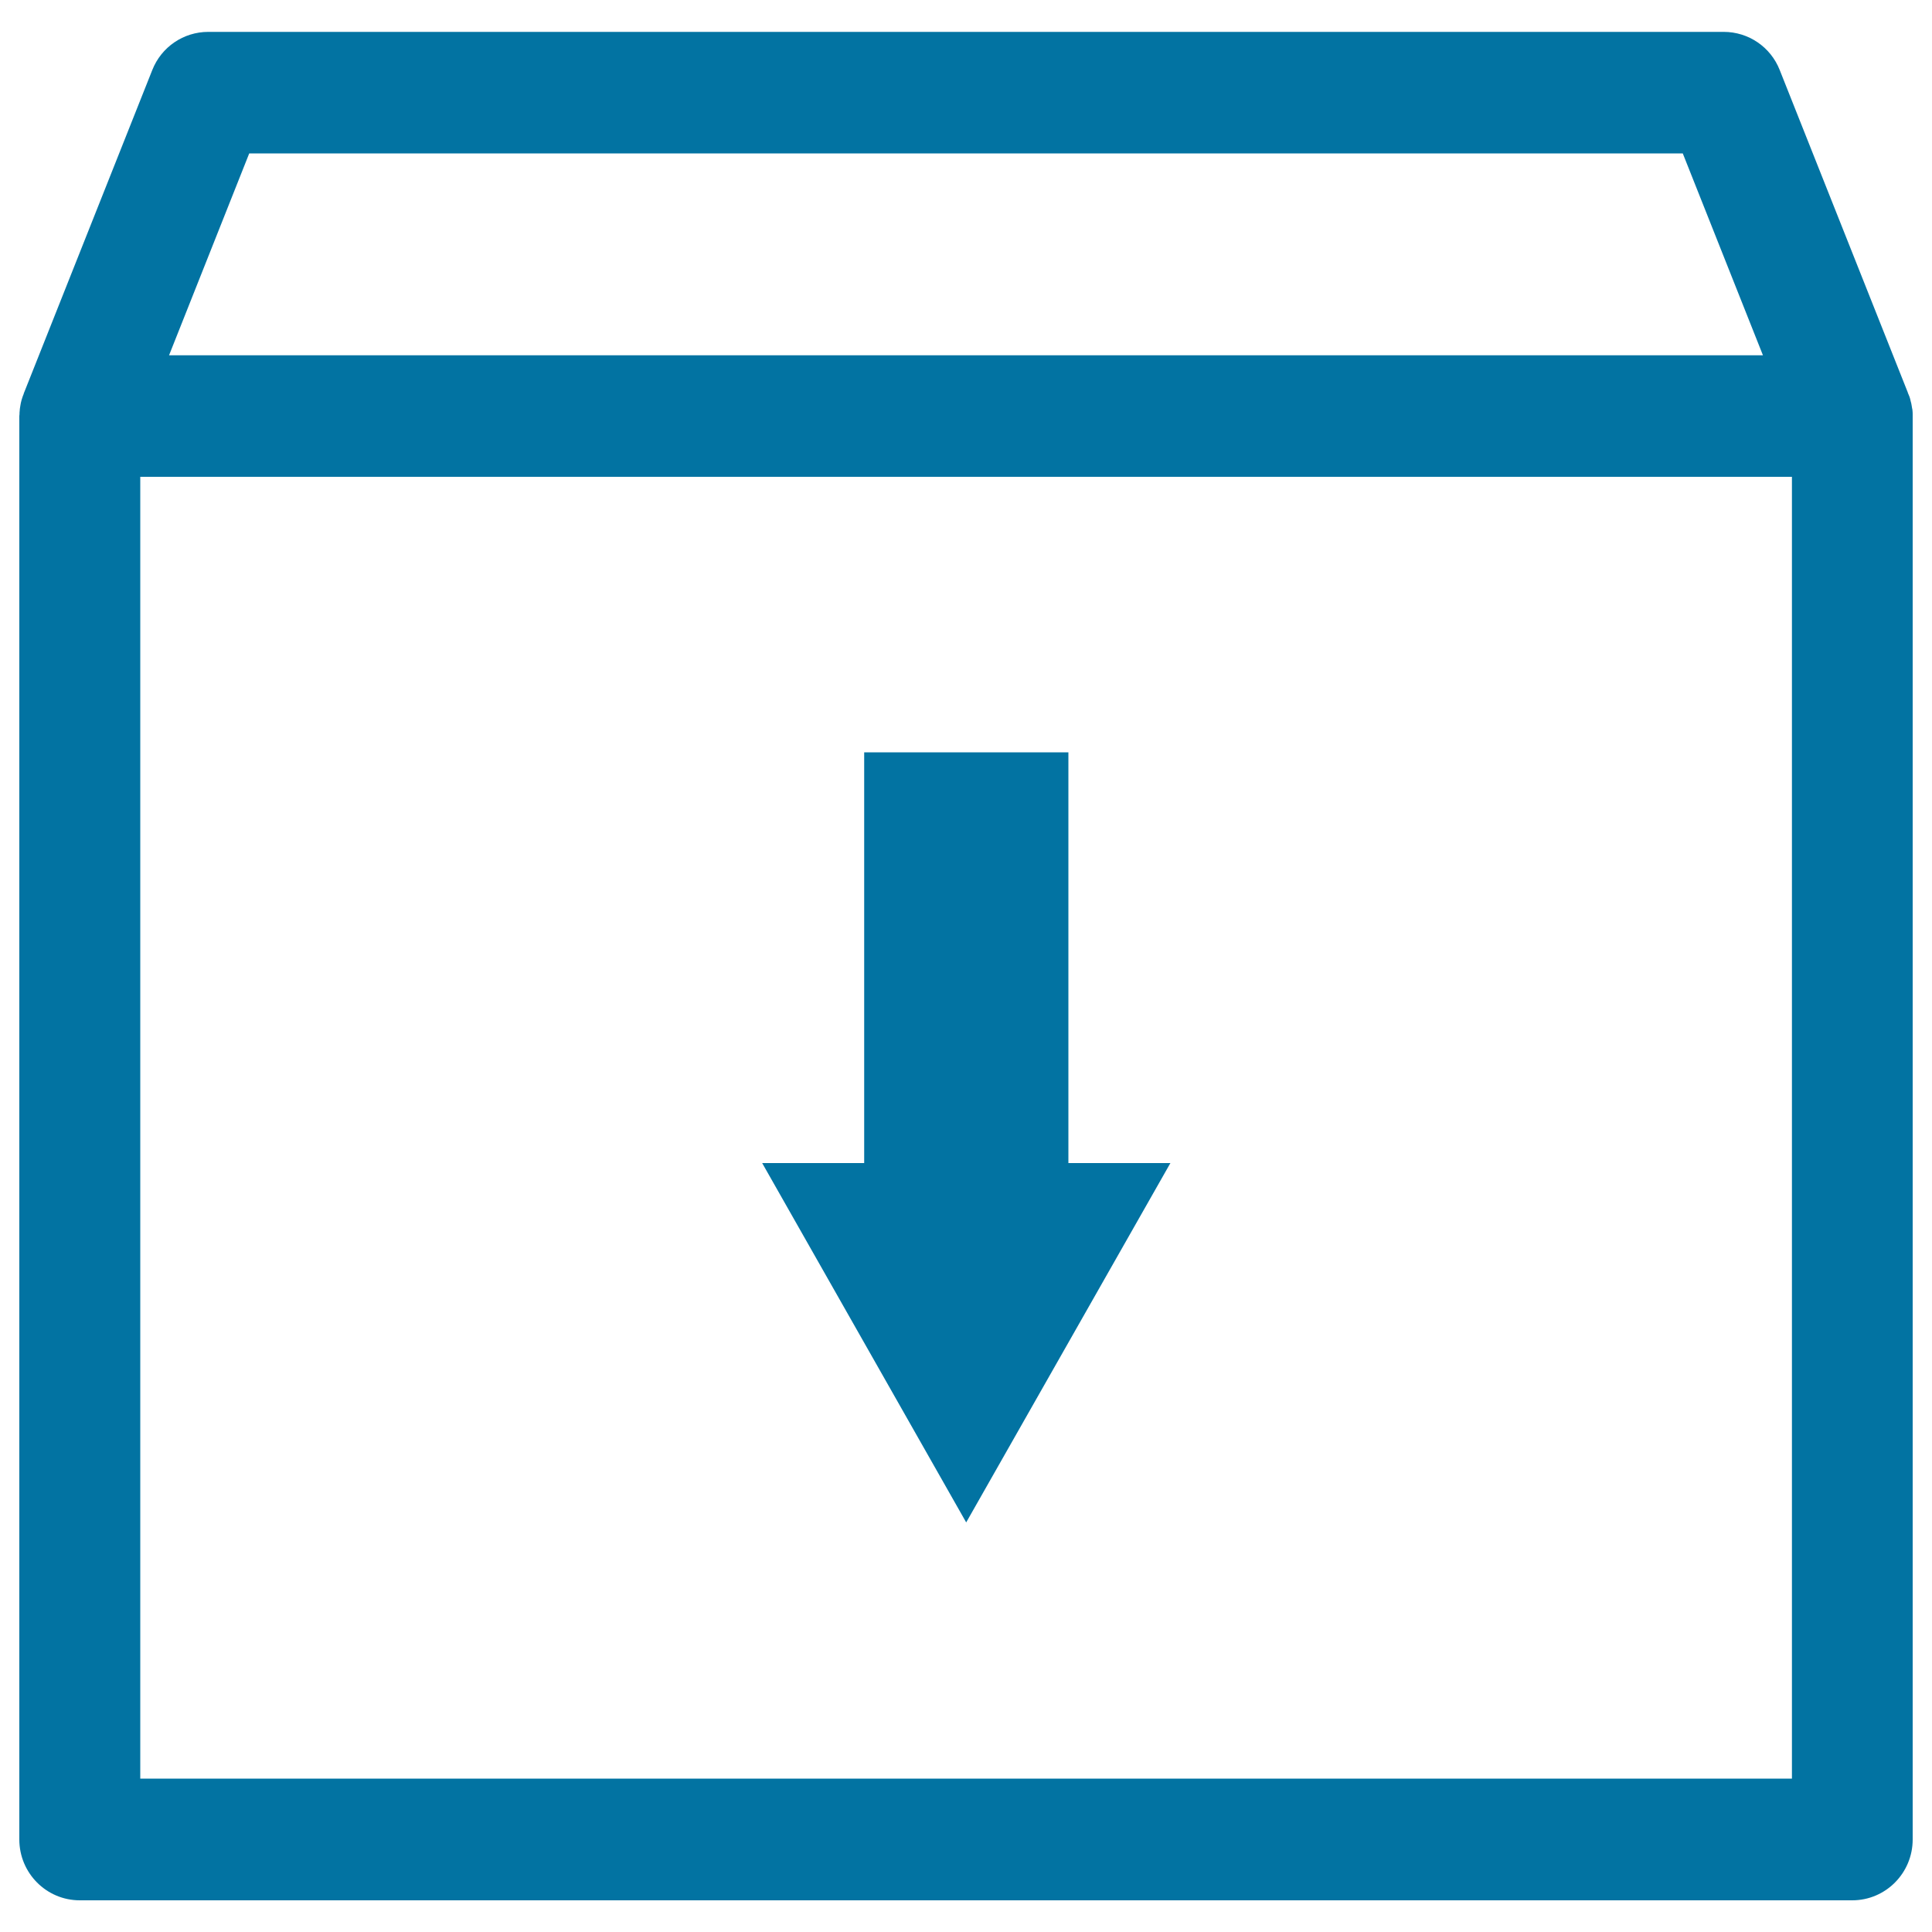
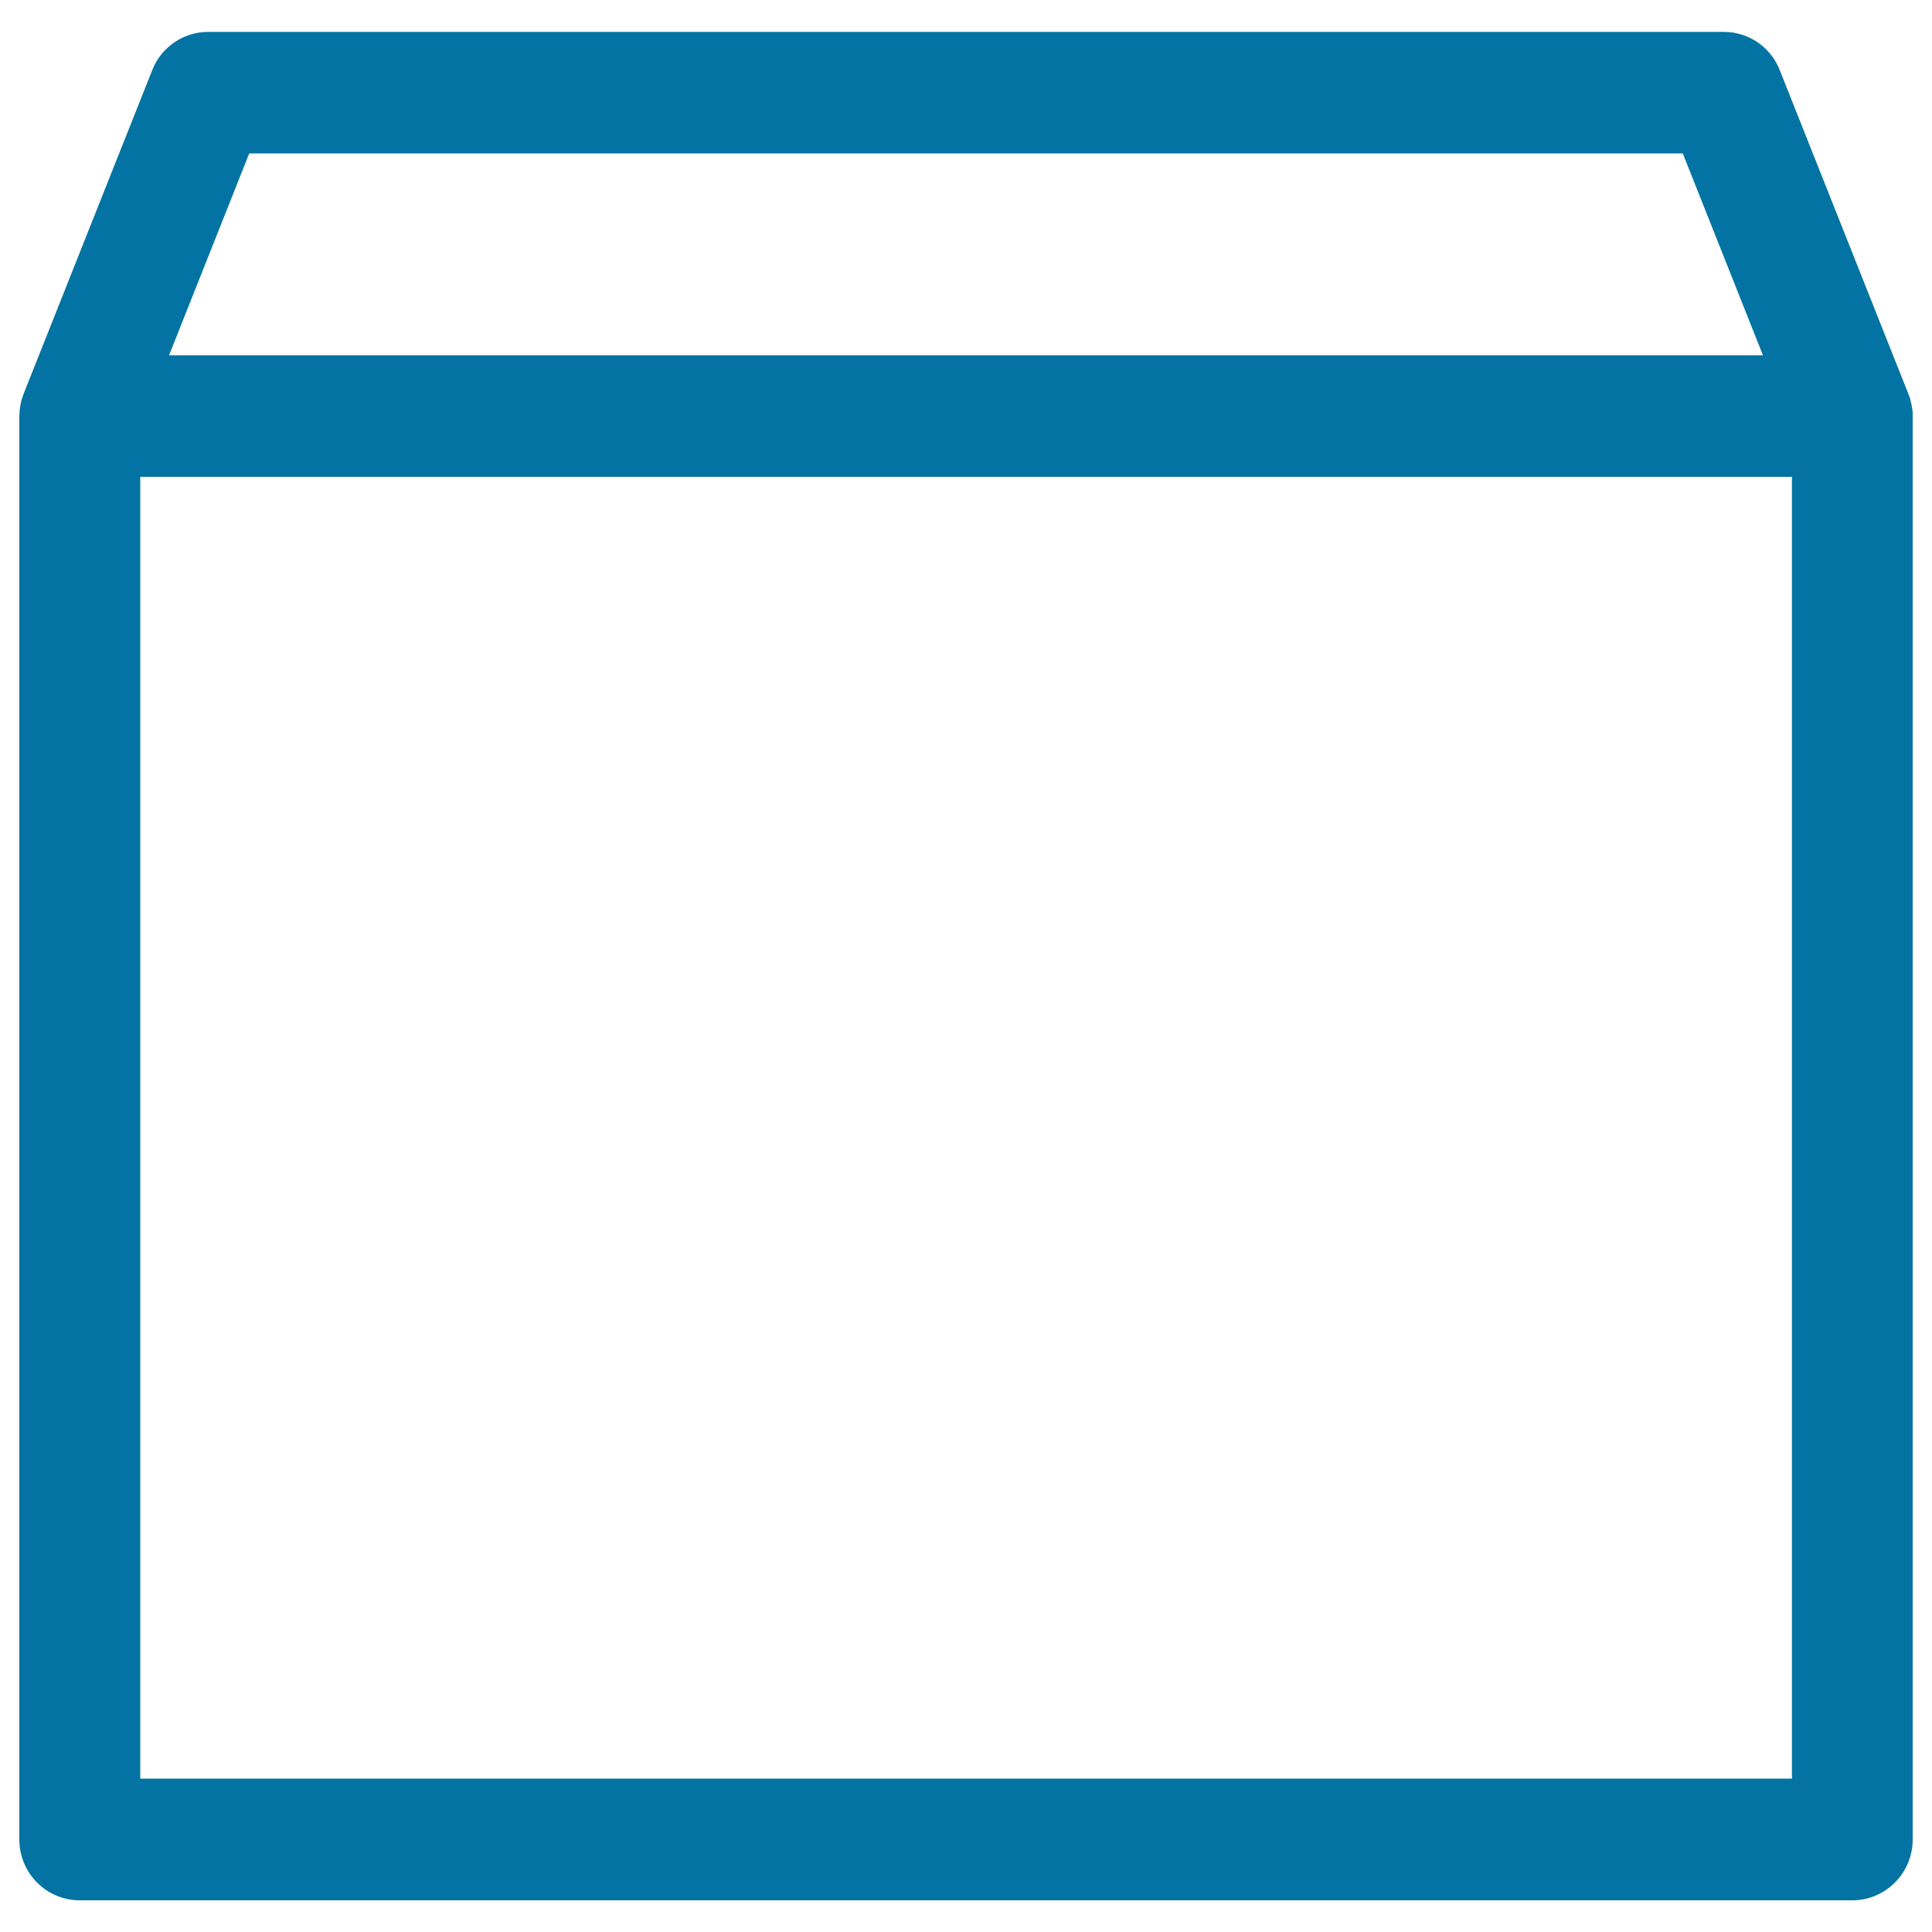
<svg xmlns="http://www.w3.org/2000/svg" viewBox="0 0 1000 1000" style="fill:#0273a2">
  <title>Recommend SVG icon</title>
  <path d="M990,215.9v-0.5c0-0.2,0-0.5,0-0.7c0-0.7,0-1.5-0.1-2.2c0-0.4-0.1-0.8-0.2-1.2c-0.1-0.6-0.2-1.2-0.3-1.8c-0.1-0.6-0.2-1.1-0.4-1.7c-0.1-0.4-0.2-0.9-0.3-1.3c-0.2-0.7-0.4-1.4-0.7-2c-0.1-0.2-0.2-0.5-0.3-0.7l-0.2-0.5c0,0,0-0.1,0-0.1L921.2,36.3c-4.7-12-16.2-19.8-29-19.8H107.8c-12.8,0-24.3,7.8-29,19.8L12.6,202.9c-0.1,0.2-0.2,0.5-0.3,0.7l0,0.1c0,0,0,0.1,0,0.1c-0.4,0.9-0.7,1.8-1,2.8c-0.1,0.2-0.1,0.4-0.2,0.7c-0.2,0.8-0.4,1.5-0.5,2.3c-0.1,0.4-0.1,0.8-0.2,1.2c-0.1,0.6-0.2,1.2-0.2,1.8c-0.1,0.6-0.1,1.2-0.1,1.7c0,0.4-0.1,0.7-0.1,1.1v736.7c0,17.4,14,31.5,31.3,31.5h917.4c17.3,0,31.3-14.1,31.3-31.5l0-736C990,216,990,215.9,990,215.9z M129,79.4h742l41.5,104.5H87.5L129,79.4z M927.5,920.6H72.6V246.8h854.9L927.5,920.6z" />
-   <path d="M605.8,602H553V389.4H447.3V602h-52.8l105.6,186L605.8,602z" />
</svg>